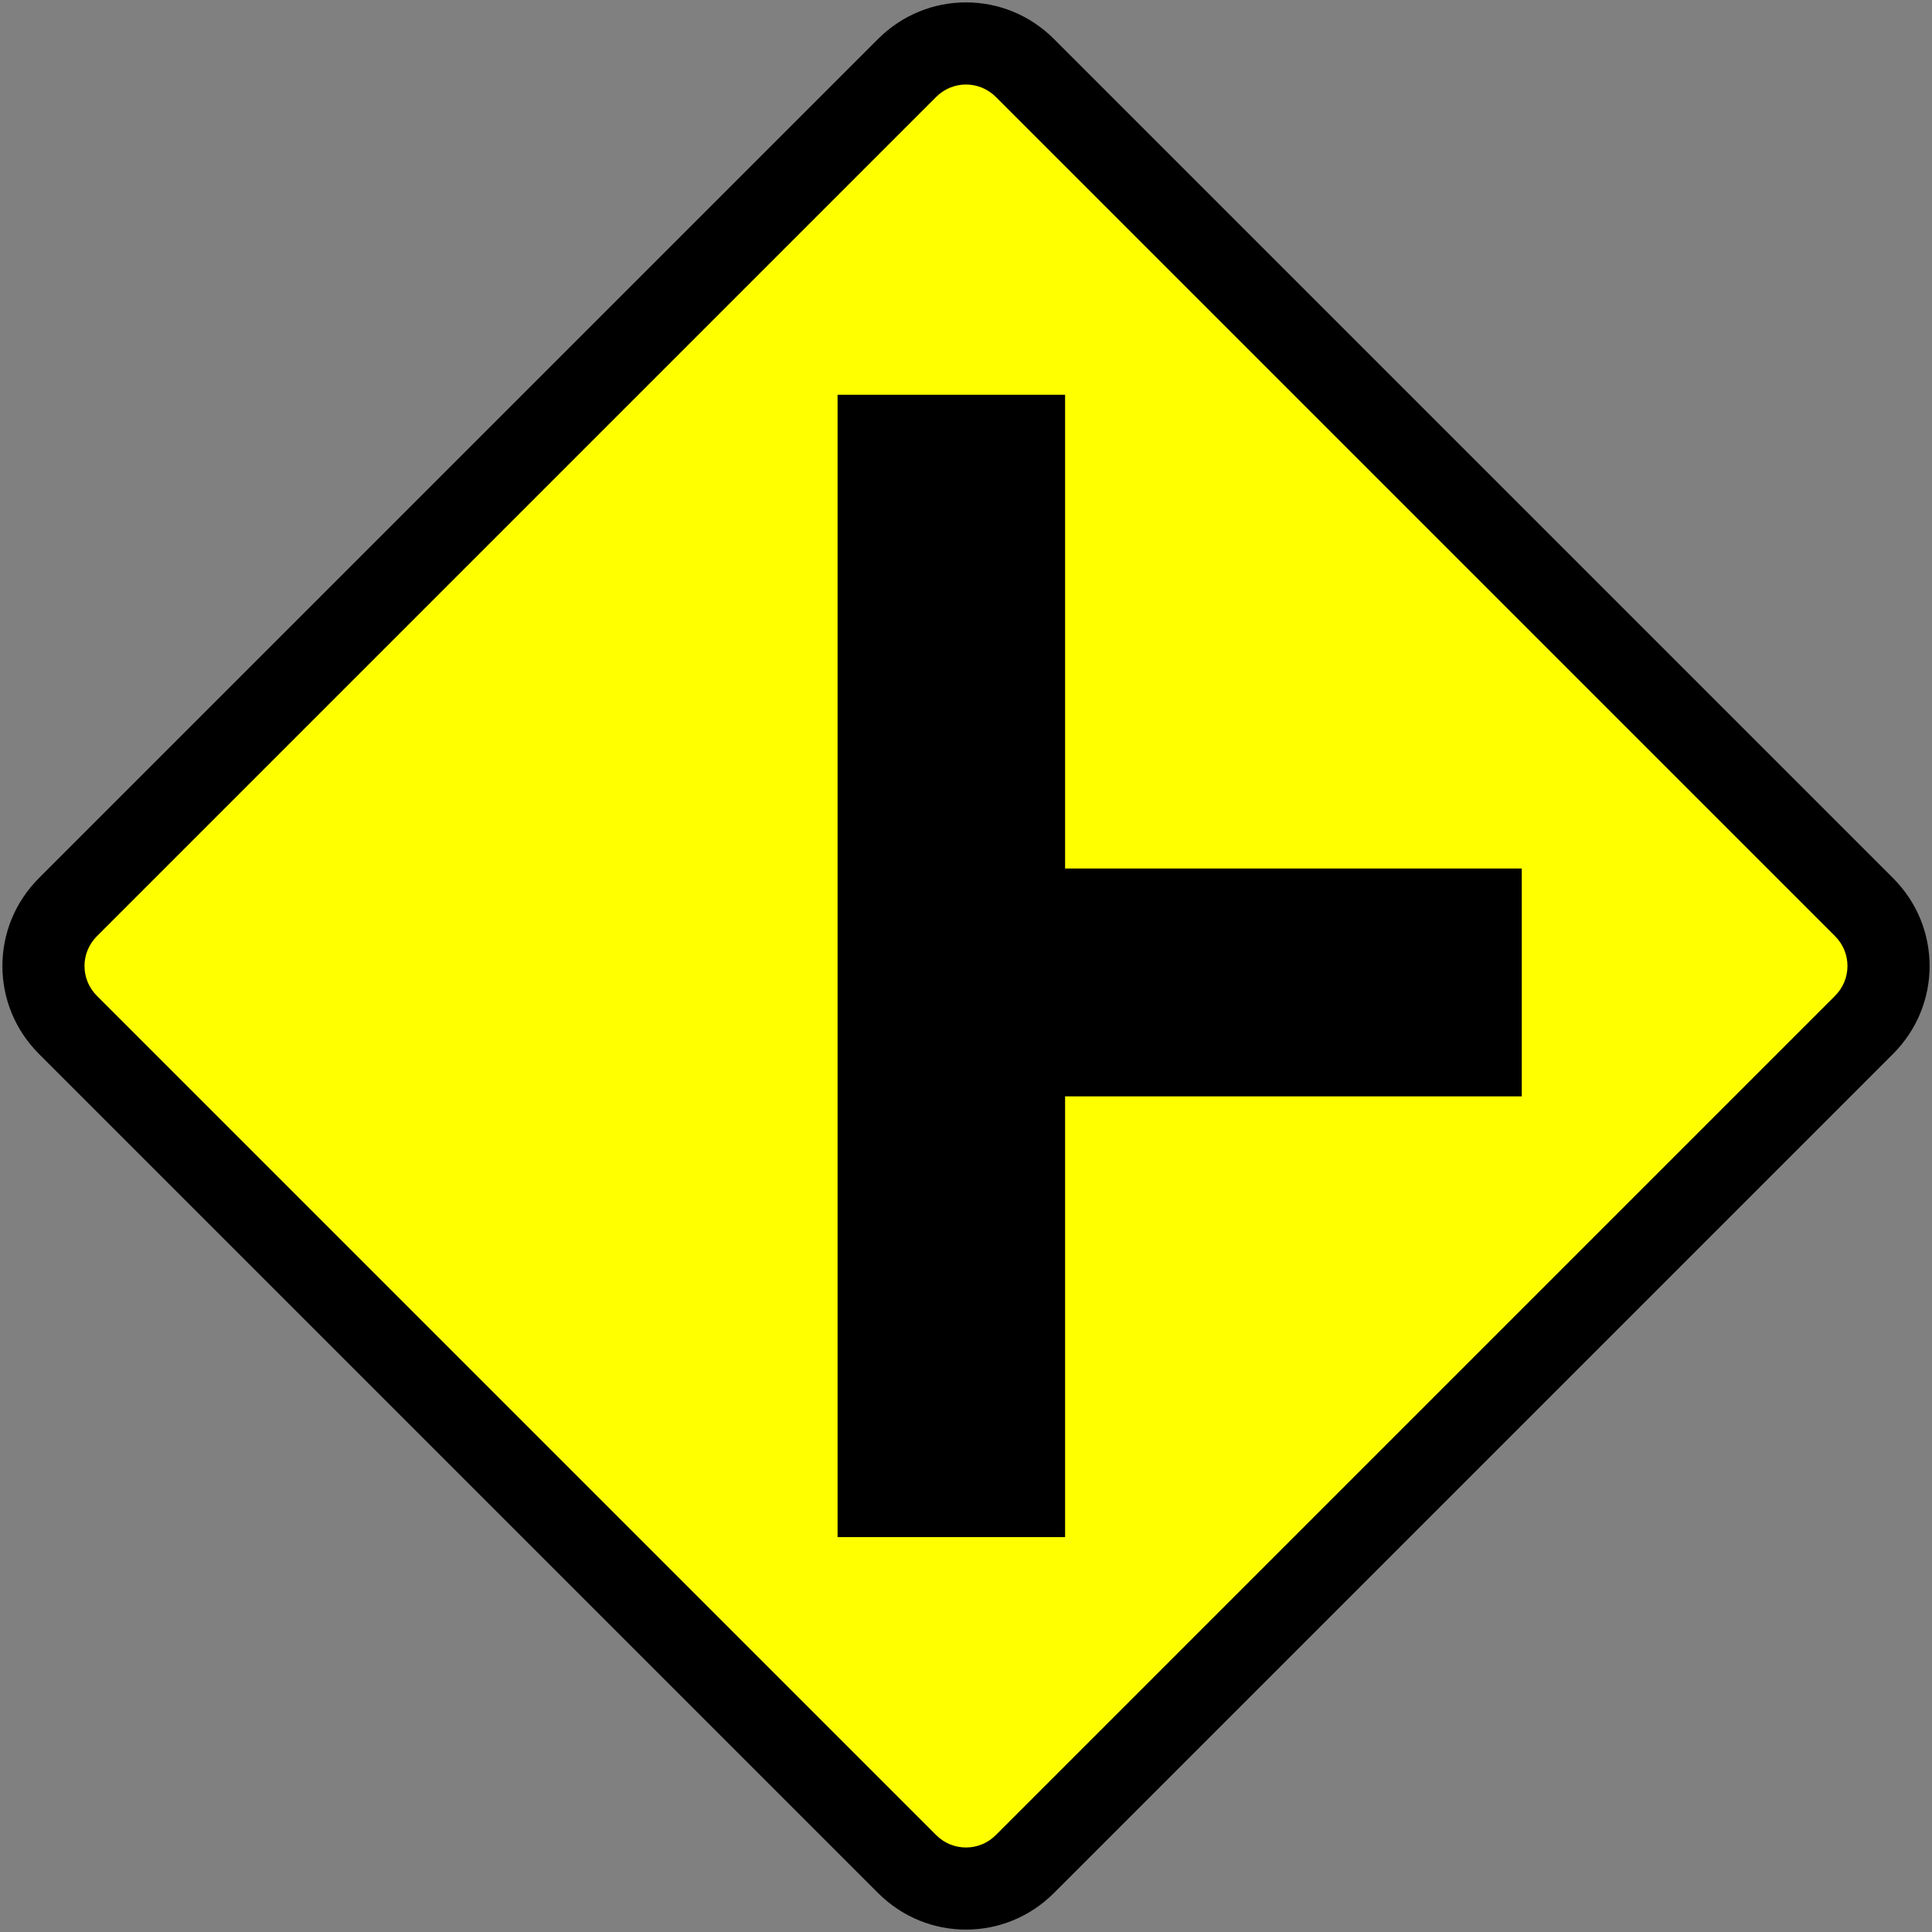
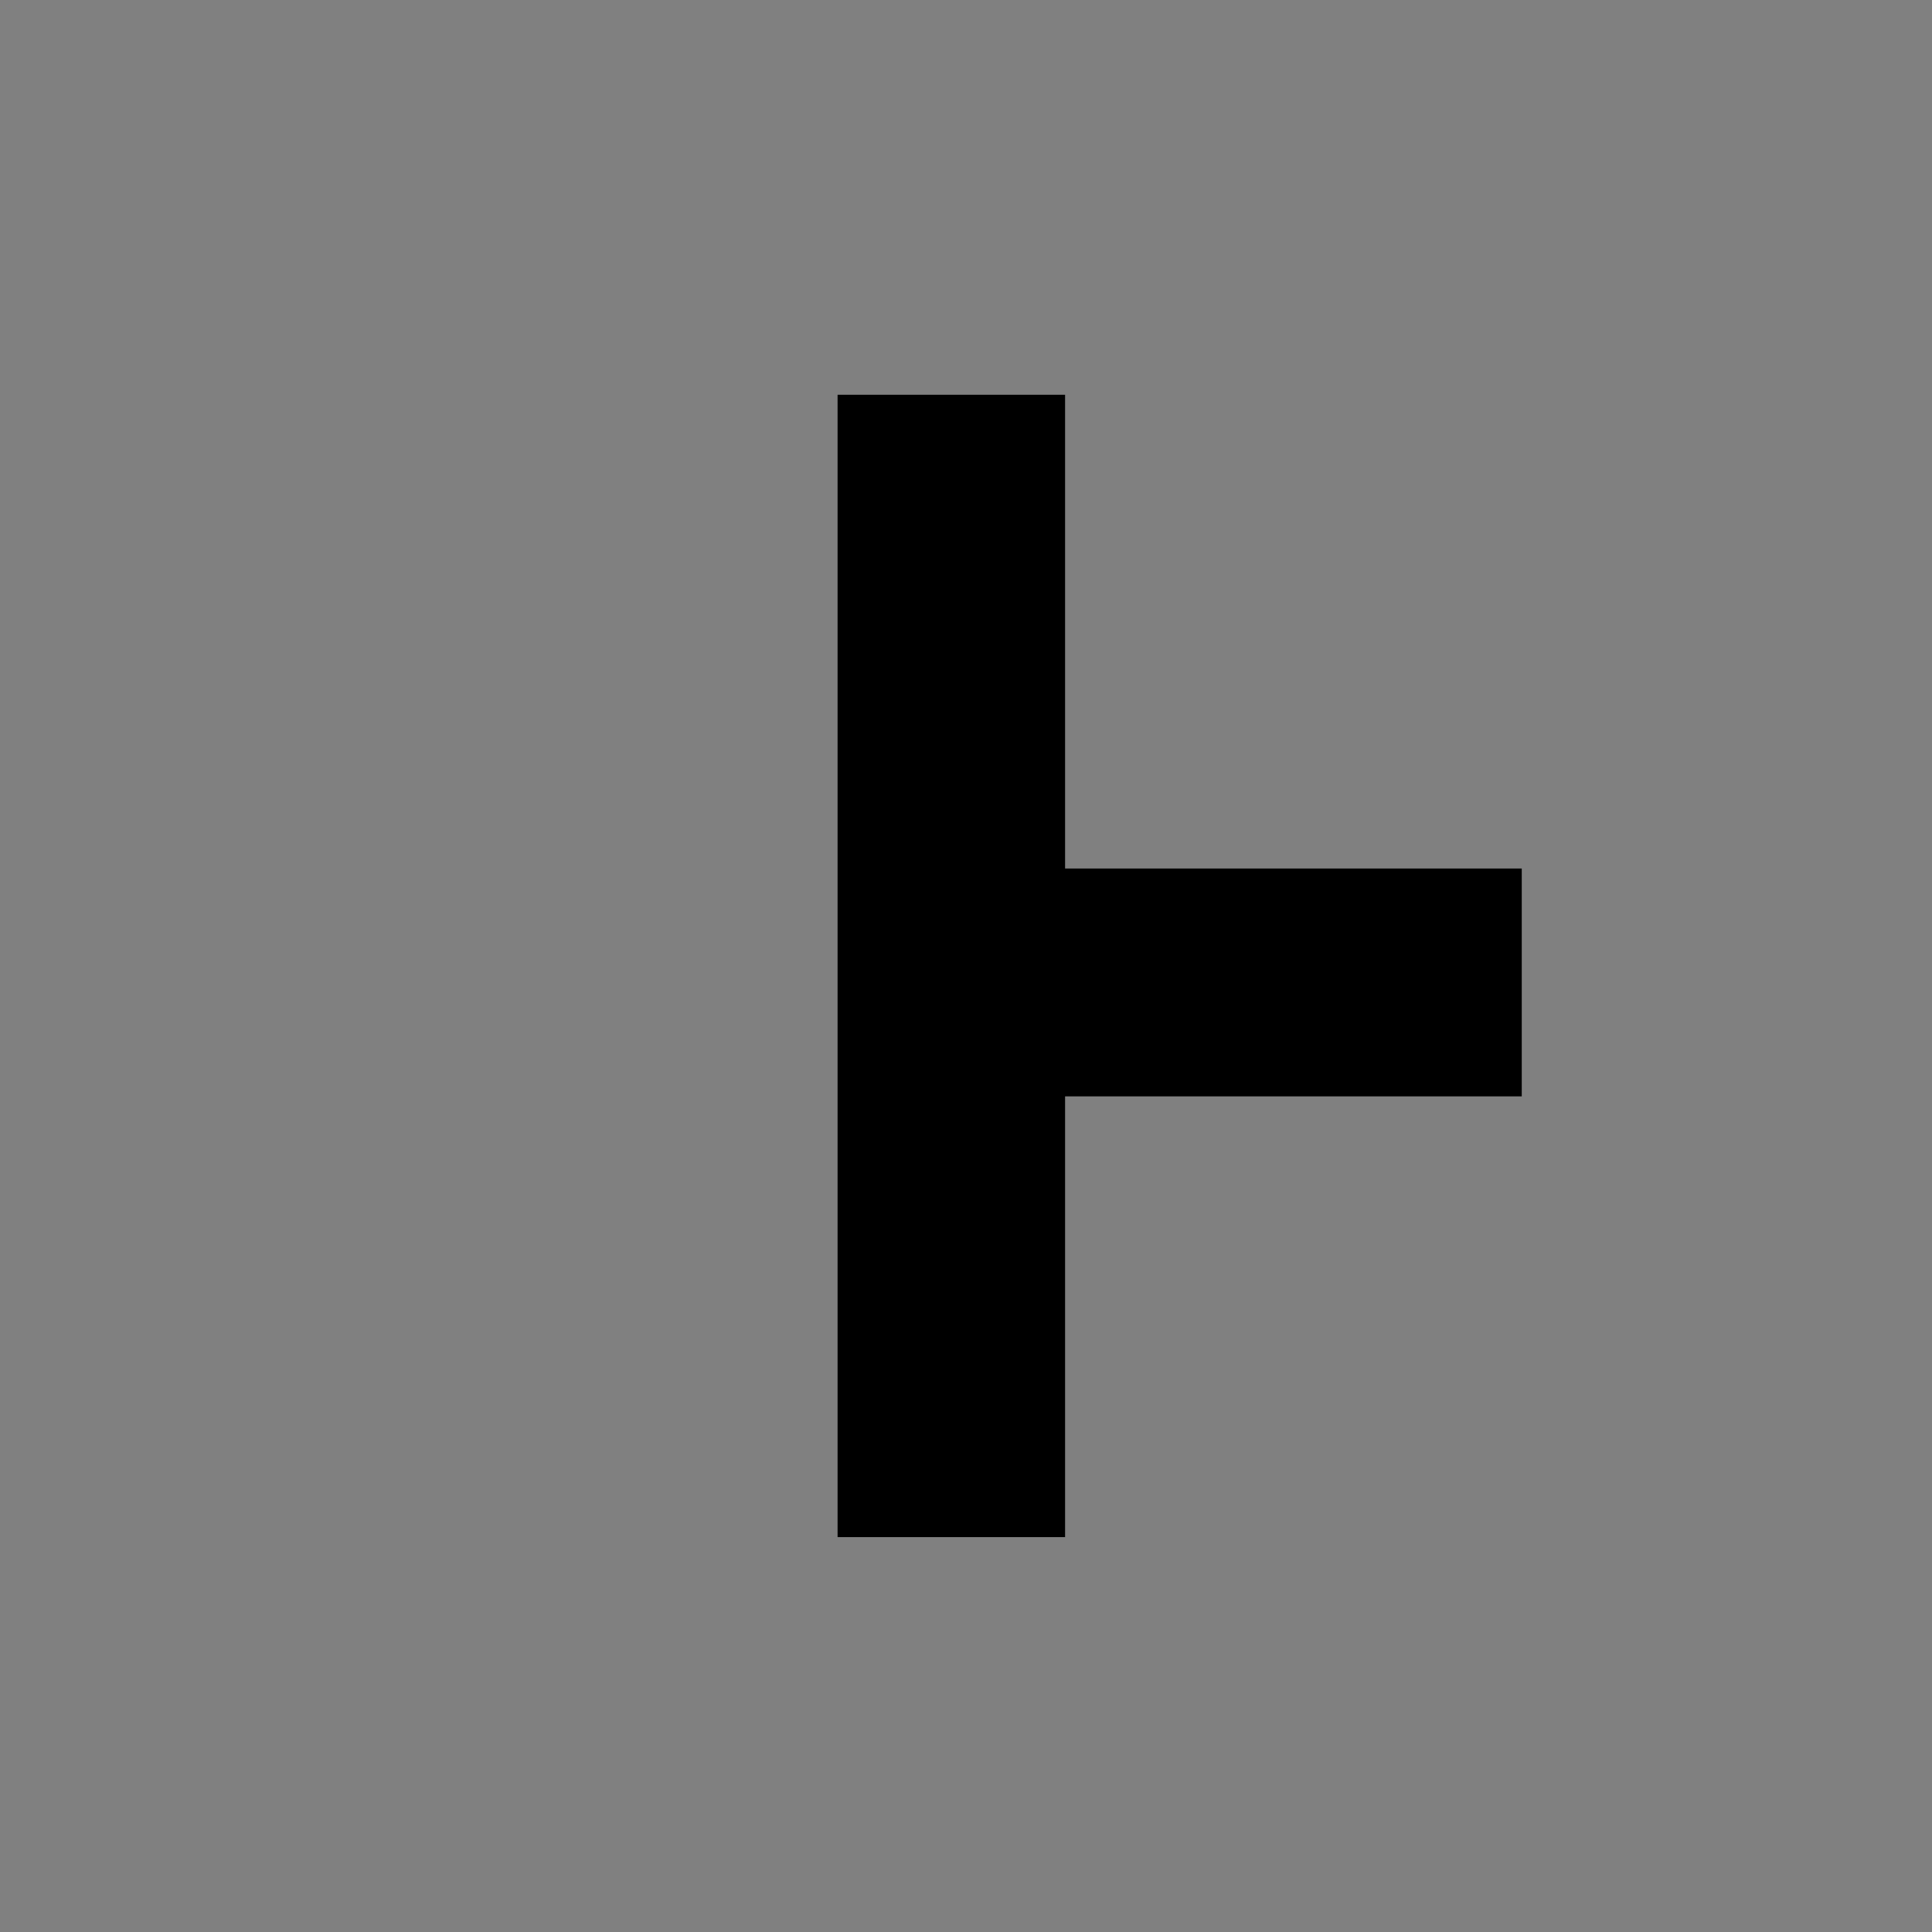
<svg xmlns="http://www.w3.org/2000/svg" xmlns:ns1="http://www.inkscape.org/namespaces/inkscape" xmlns:ns2="http://sodipodi.sourceforge.net/DTD/sodipodi-0.dtd" width="400.992" height="400.992" viewBox="0 0 106.096 106.096" version="1.1" id="svg556" ns1:version="1.2.2 (732a01da63, 2022-12-09)" ns2:docname="Rambu_peringatan_4c2.svg">
  <rect x="0" y="0" width="106.096" height="106.096" fill="#808080" stroke="none" />
  <ns2:namedview id="namedview558" pagecolor="#ffffff" bordercolor="#000000" borderopacity="0.25" ns1:showpageshadow="2" ns1:pageopacity="0.0" ns1:pagecheckerboard="0" ns1:deskcolor="#d1d1d1" ns1:document-units="px" showgrid="false" ns1:zoom="1.4324916" ns1:cx="304.01574" ns1:cy="237.69773" ns1:window-width="1920" ns1:window-height="991" ns1:window-x="-9" ns1:window-y="-9" ns1:window-maximized="1" ns1:current-layer="g32270" showguides="true" />
  <defs id="defs553" />
  <g ns1:label="Layer 1" ns1:groupmode="layer" id="layer1" transform="translate(-76.677,-38.259)">
-     <path id="path12091" style="fill-rule:evenodd;stroke:none;stroke-width:0.265;stroke-linecap:round;stroke-dasharray:none;stroke-opacity:1;paint-order:stroke fill markers" d="M 78.813,86.483 124.901,40.395 c 2.673,-2.673 6.976,-2.673 9.648,-5e-6 l 46.088,46.088 c 2.673,2.673 2.673,6.976 0,9.648 l -46.088,46.088 c -2.673,2.673 -6.976,2.673 -9.648,0 L 78.813,96.131 c -2.673,-2.673 -2.673,-6.976 0,-9.648 z" />
    <g fill="#000000" fill-opacity="1" id="g10771" transform="matrix(1.164,0,0,1.164,-222.96,-598.638)" style="fill:#0000ff" />
    <g id="g15367" transform="matrix(-1,0,0,1,461.904,20.515)" />
    <g id="g32270" transform="matrix(-1,0,0,1,259.45,0)">
-       <path id="path12093" style="fill:#ffff00;fill-rule:evenodd;stroke-width:9.032;stroke-linecap:round;paint-order:stroke fill markers" d="m 81.998,89.672 46.092,-46.092 c 0.906,-0.906 2.365,-0.906 3.271,-5e-6 l 46.092,46.092 c 0.906,0.906 0.906,2.365 0,3.271 l -46.092,46.092 c -0.906,0.906 -2.365,0.906 -3.271,0 L 81.998,92.942 c -0.906,-0.906 -0.906,-2.365 0,-3.271 z" />
      <g id="g31529" transform="matrix(2.673,0,0,2.673,-465.264,-212.394)" />
      <g id="g2217" style="fill:#000000" transform="matrix(2.673,0,0,2.673,77.116,-231.155)">
        <path fill-rule="evenodd" fill="#000000" fill-opacity="1" d="m 22.32,108.901 h -4.674 v 9.733 H 8.264 v 4.681 h 9.382 v 9.055 h 4.674 z m 0,0" id="path1678" style="fill:#000000;stroke-width:0.353" />
      </g>
    </g>
  </g>
</svg>